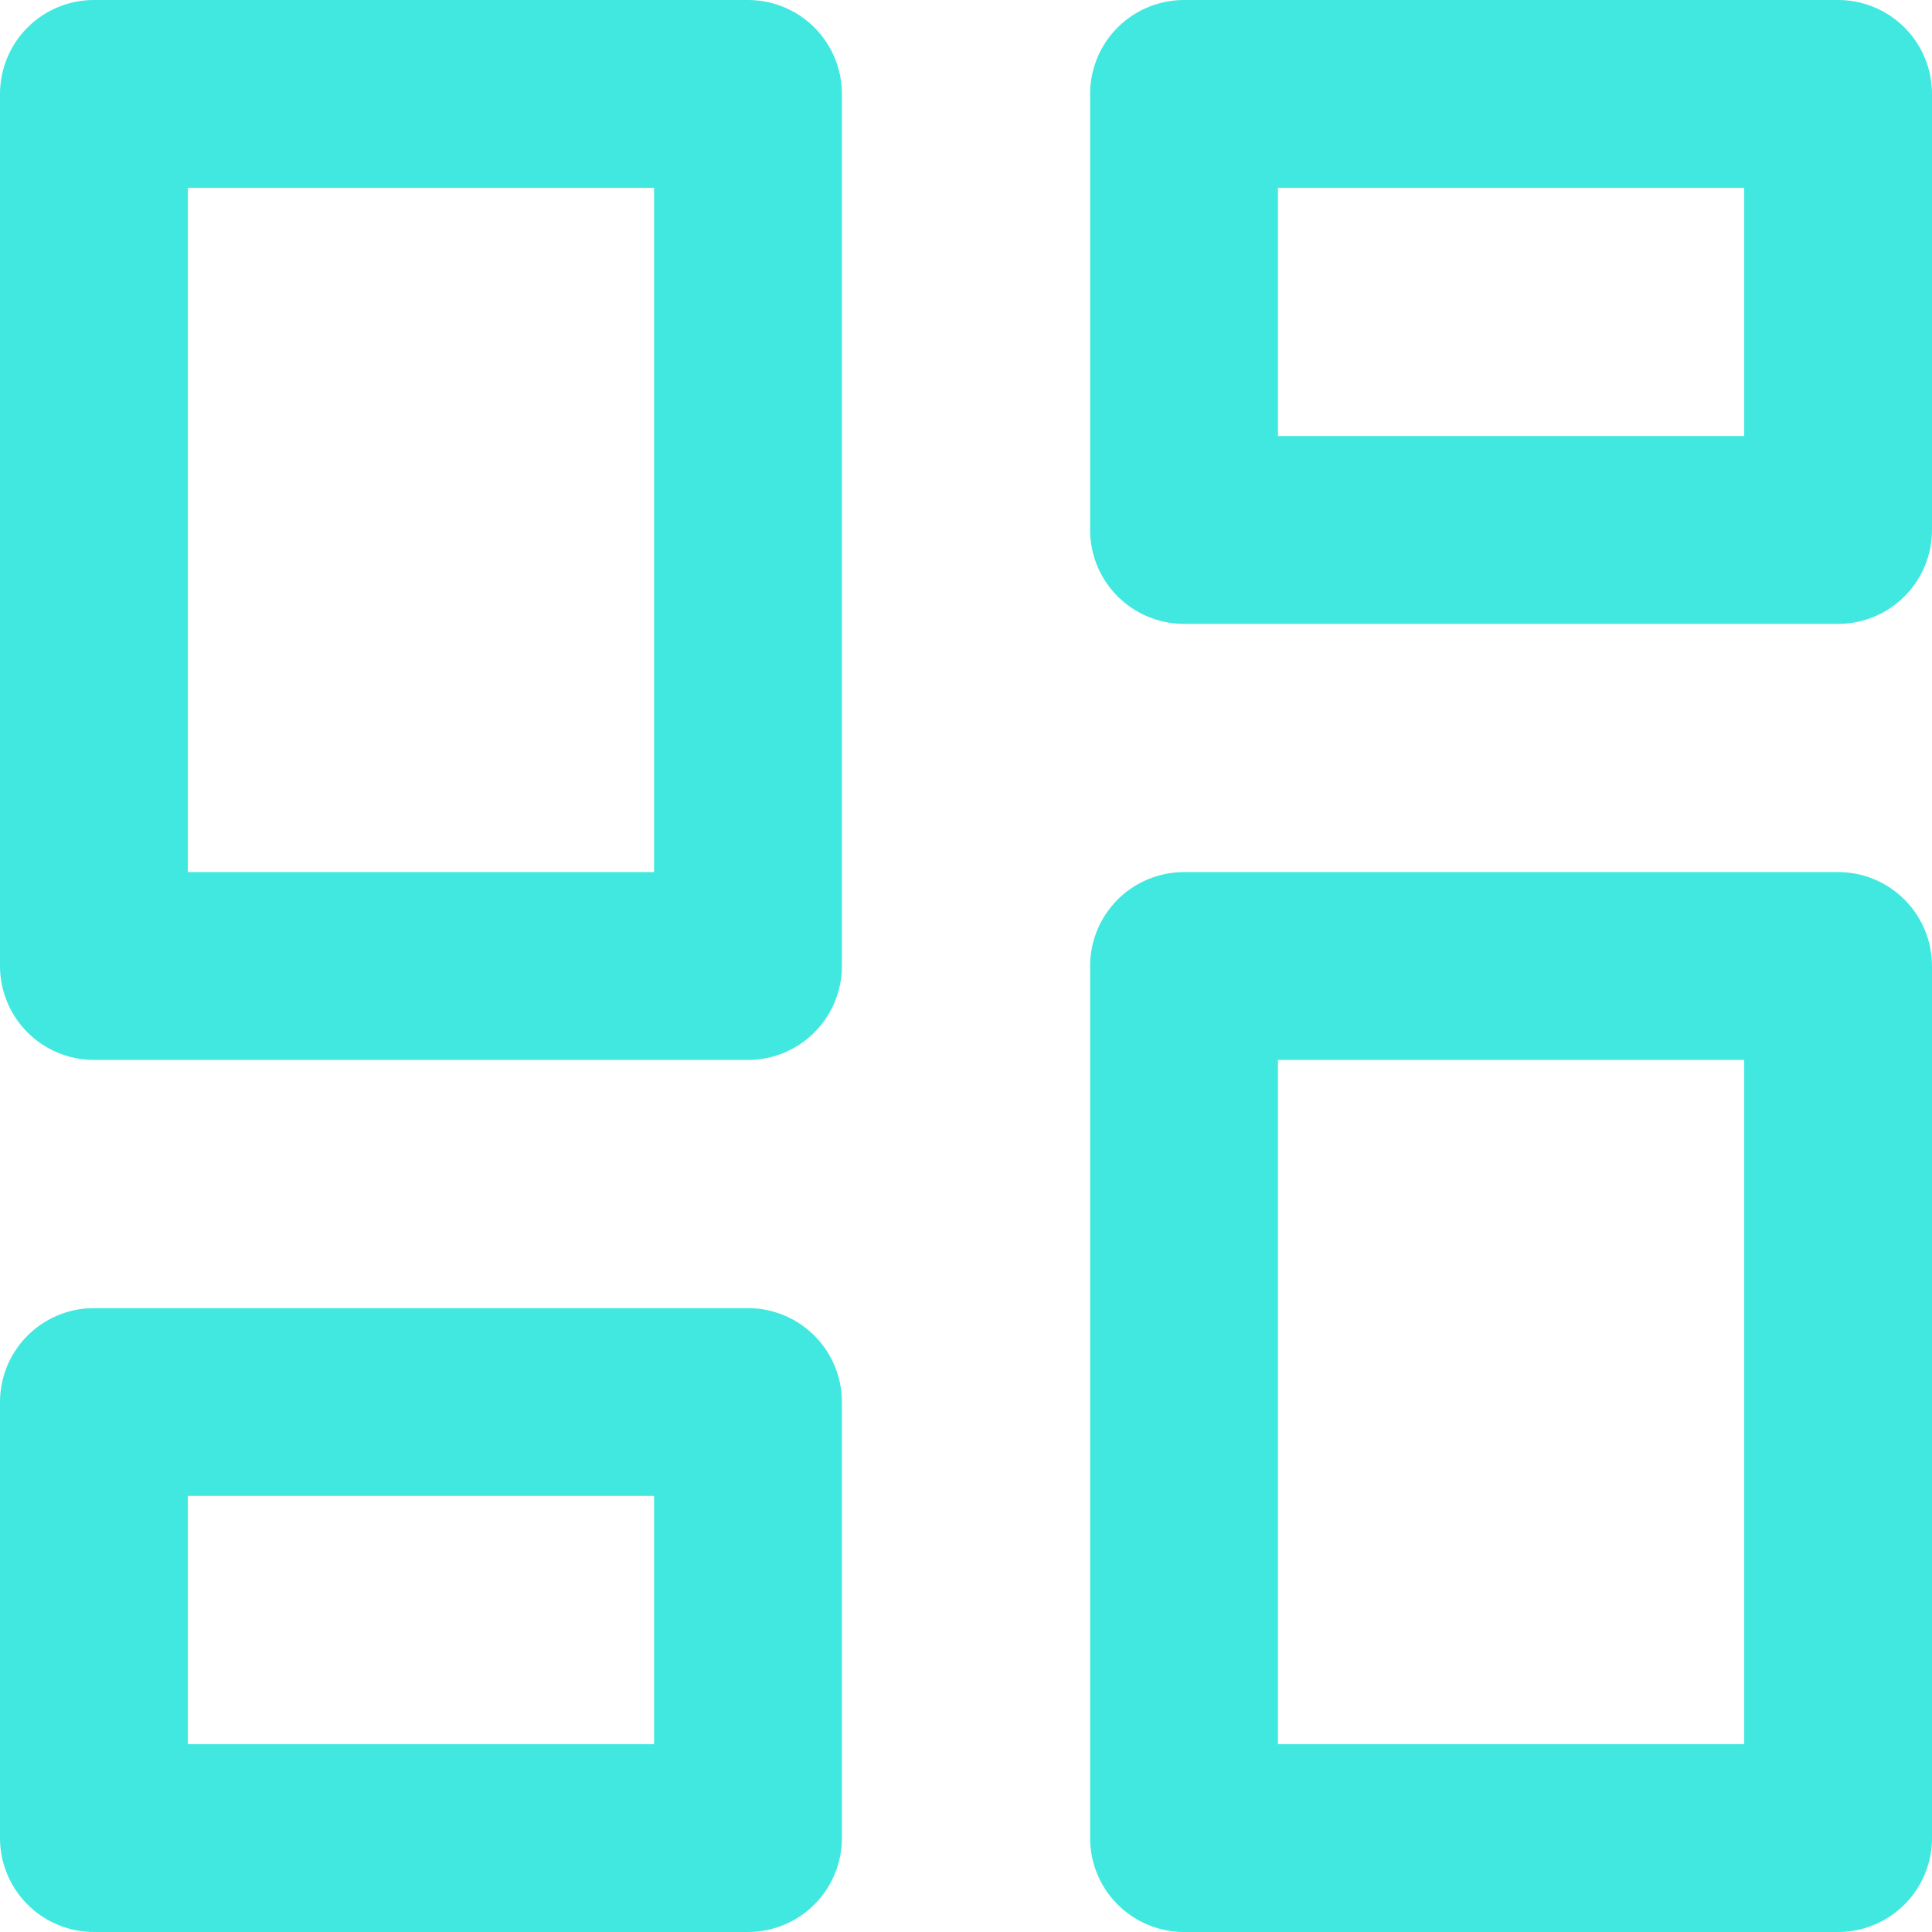
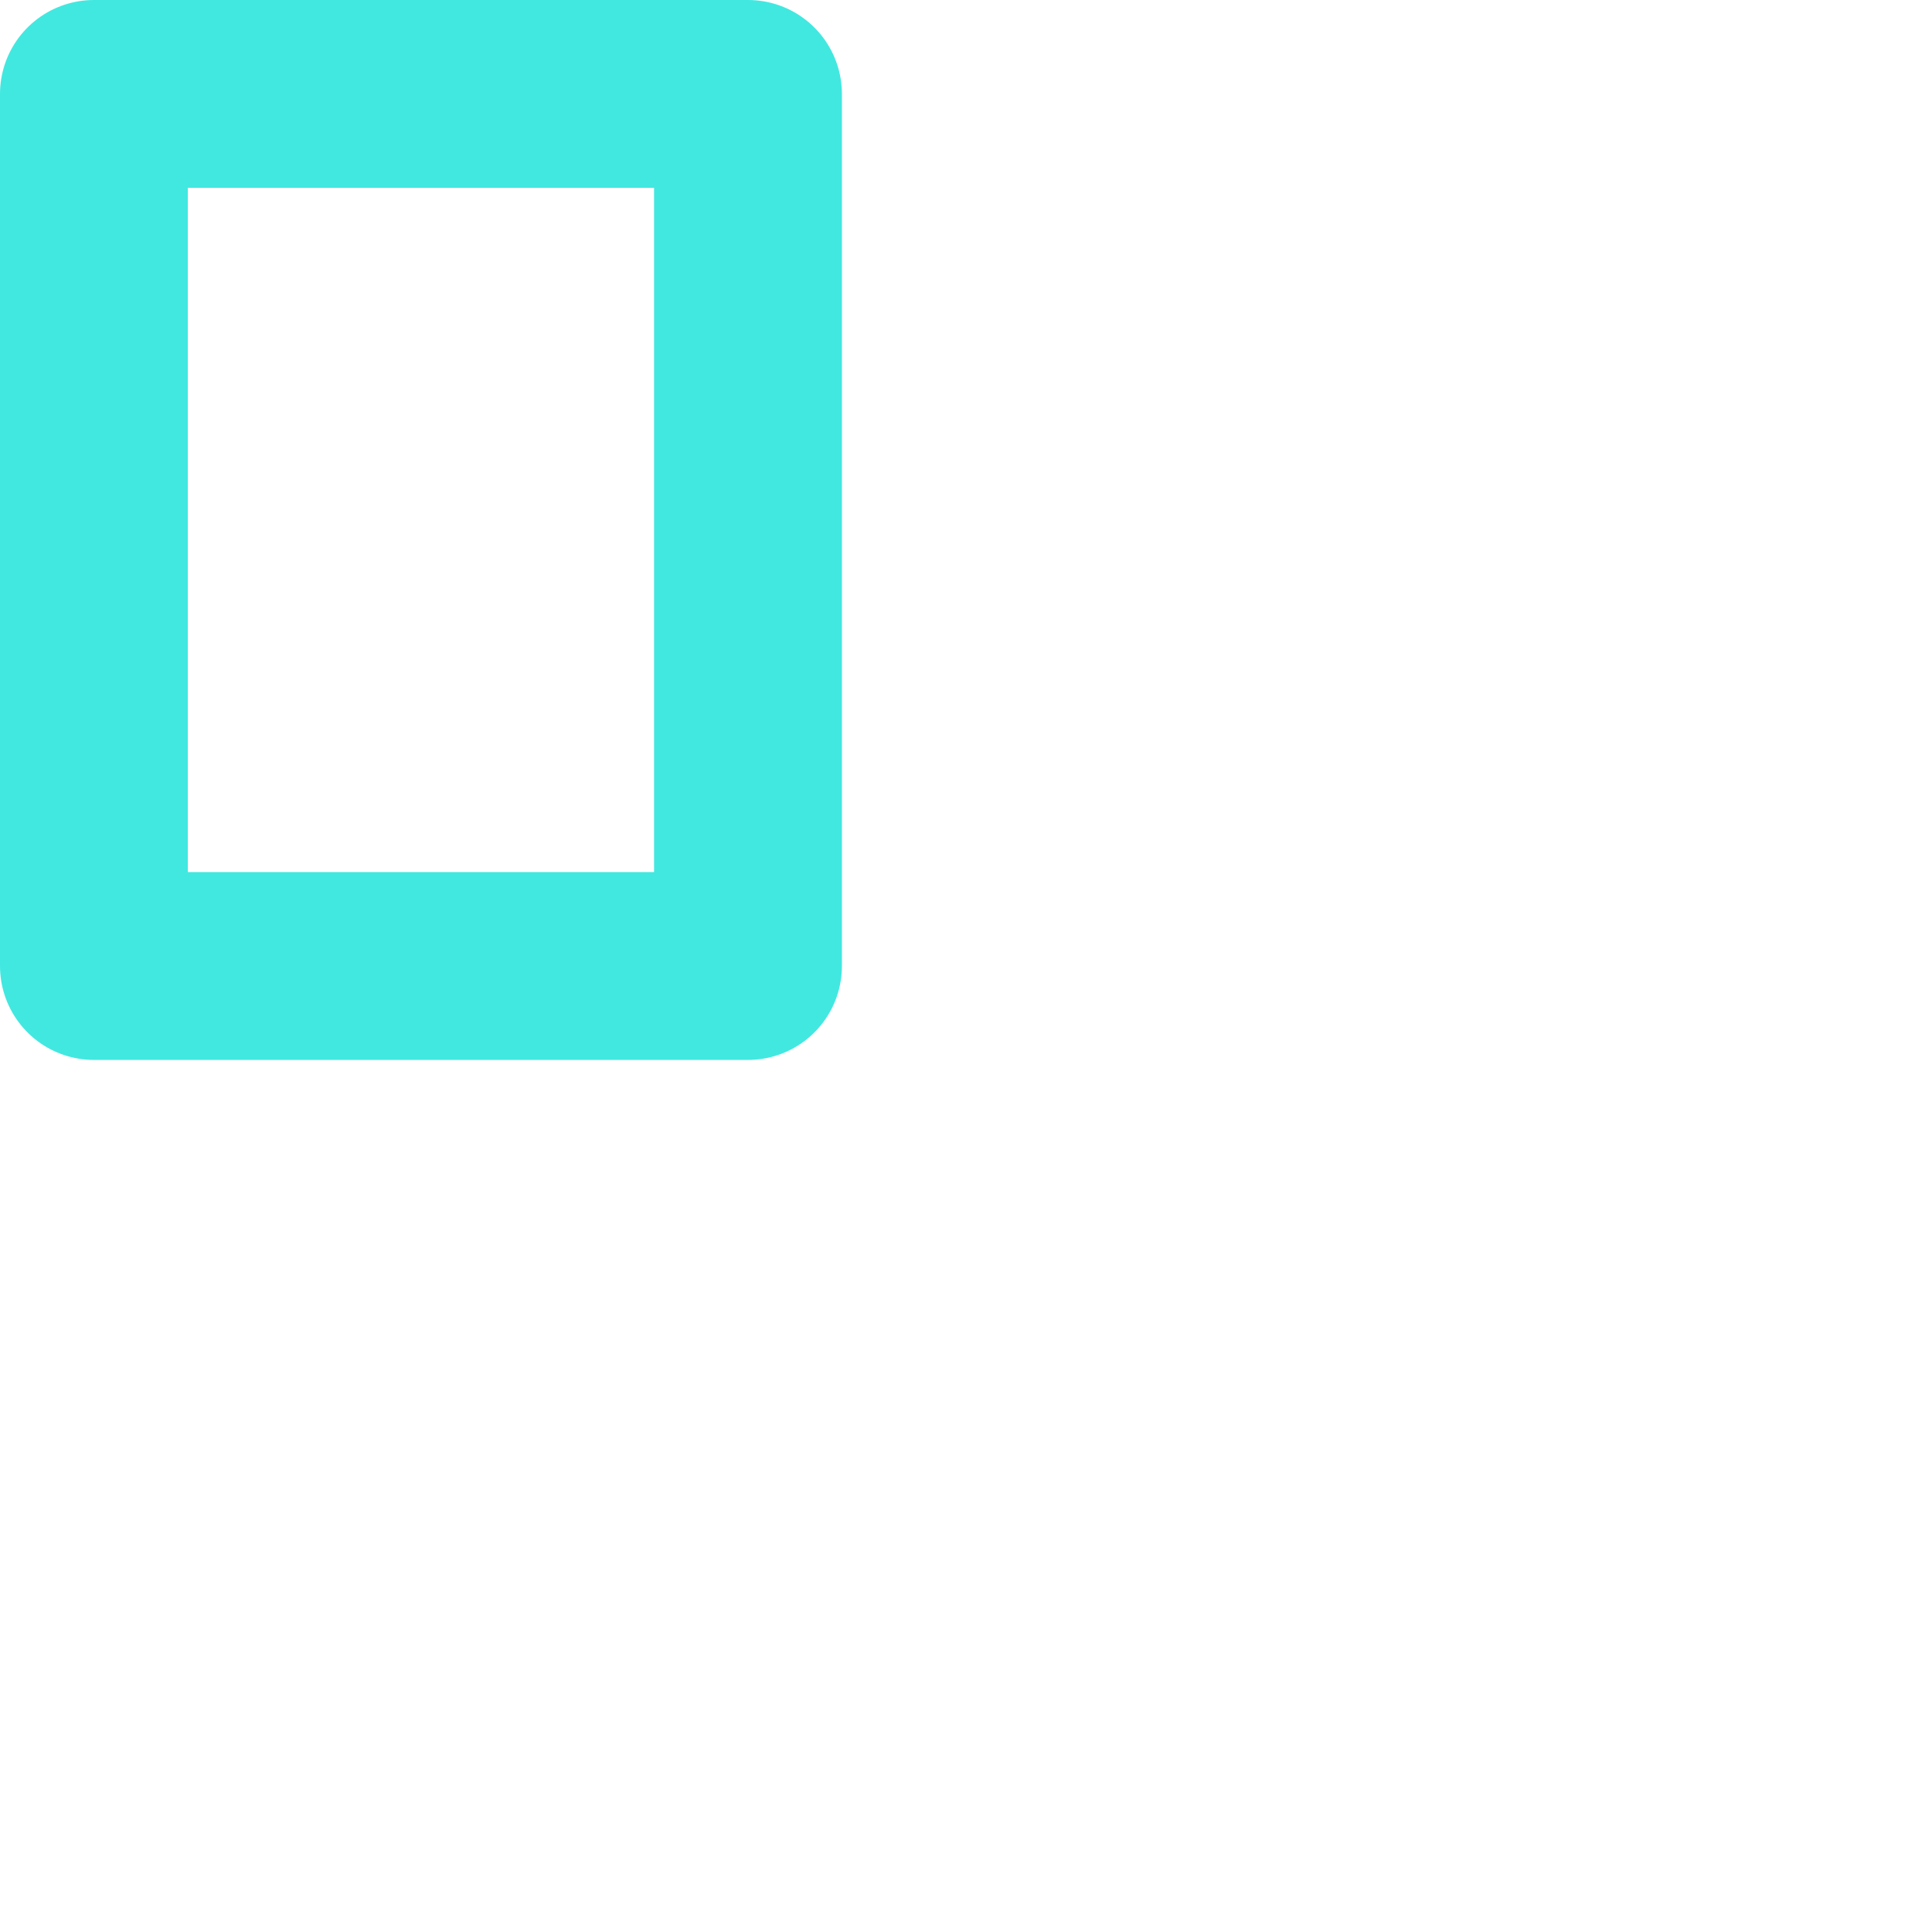
<svg xmlns="http://www.w3.org/2000/svg" width="72" height="72" viewBox="0 0 72 72" fill="none">
  <path d="M3.5 3.5H27.875V36H3.5V3.5Z" stroke="#41E8E0" stroke-width="7" stroke-linecap="round" stroke-linejoin="round" />
-   <path d="M3.5 52.25H27.875V68.5H3.5V52.25Z" stroke="#41E8E0" stroke-width="7" stroke-linecap="round" stroke-linejoin="round" />
-   <path d="M44.125 36H68.5V68.5H44.125V36Z" stroke="#41E8E0" stroke-width="7" stroke-linecap="round" stroke-linejoin="round" />
-   <path d="M44.125 3.5H68.5V19.75H44.125V3.5Z" stroke="#41E8E0" stroke-width="7" stroke-linecap="round" stroke-linejoin="round" />
</svg>